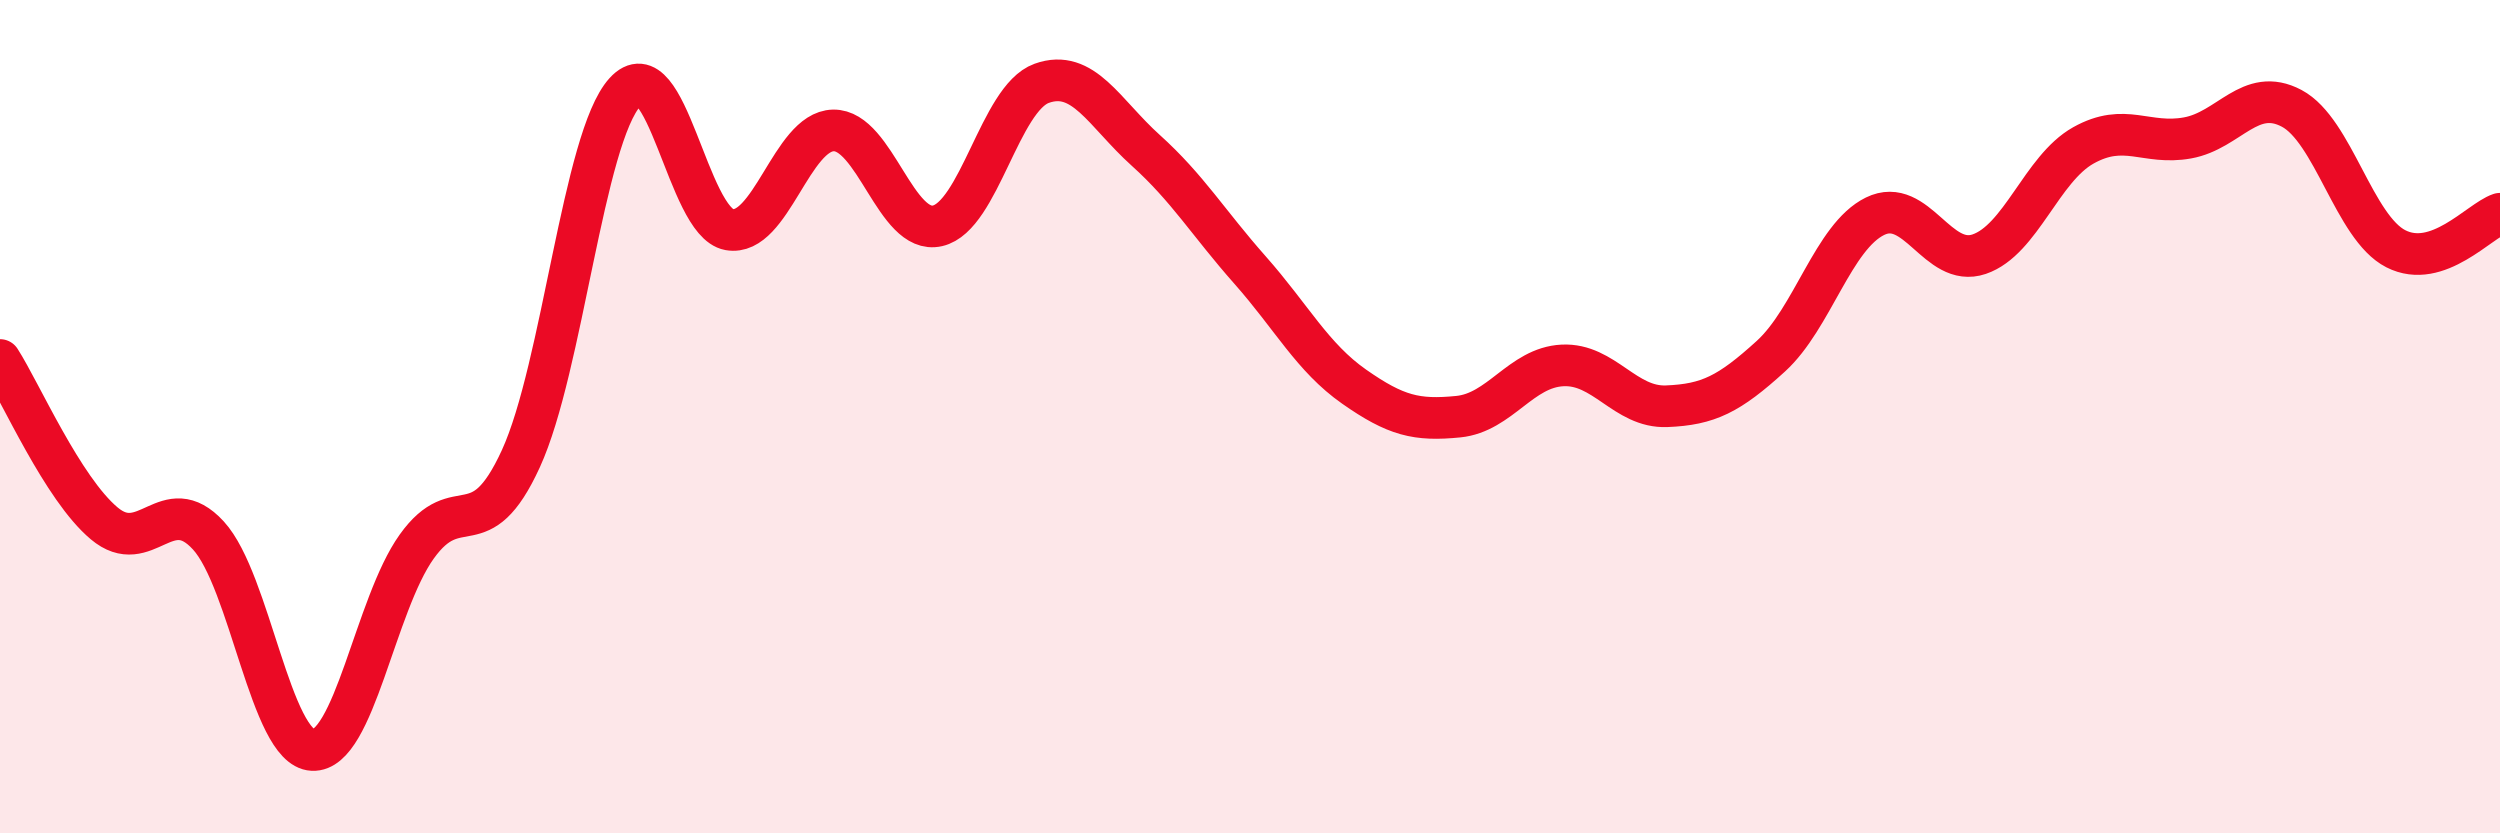
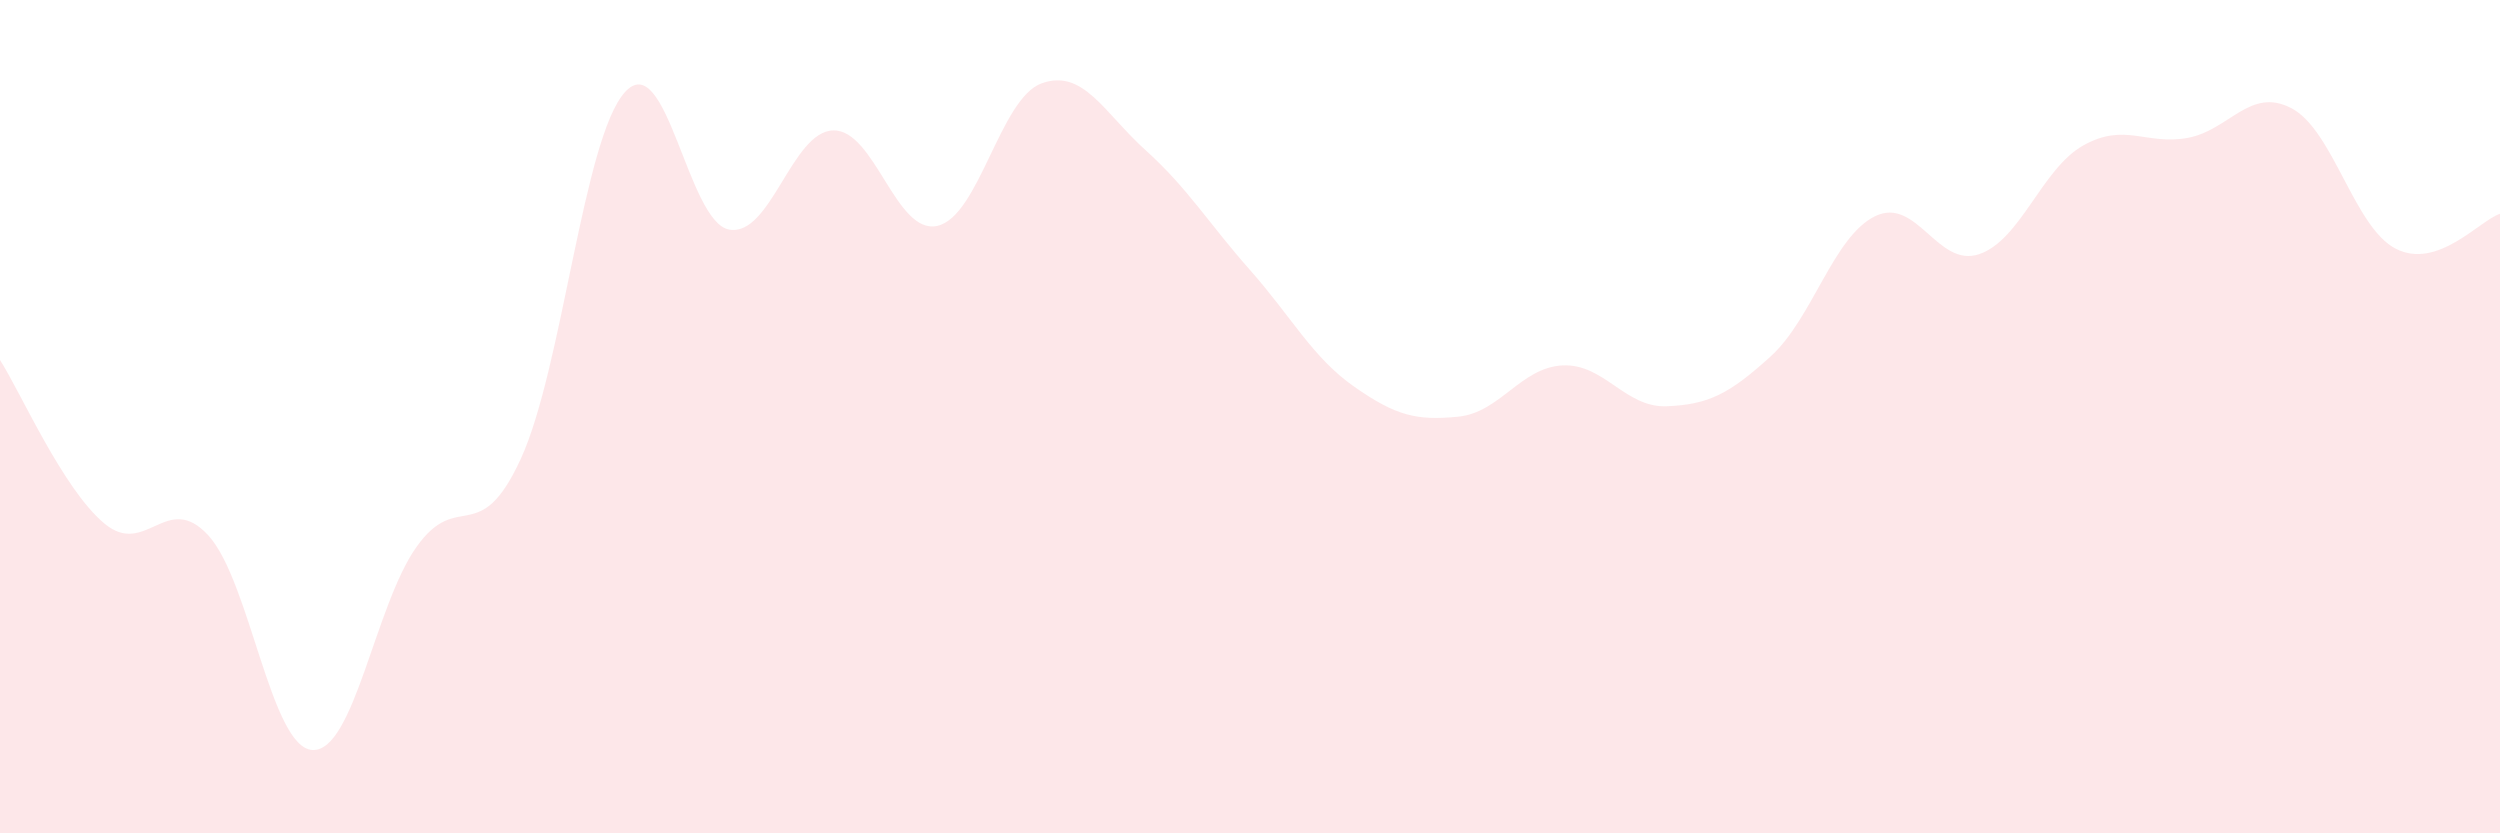
<svg xmlns="http://www.w3.org/2000/svg" width="60" height="20" viewBox="0 0 60 20">
  <path d="M 0,8.64 C 0.5,9.42 1.5,11.72 2.5,12.56 C 3.5,13.4 4,11.76 5,12.85 C 6,13.94 6.5,17.95 7.5,18 C 8.5,18.05 9,14.52 10,13.12 C 11,11.72 11.5,13.19 12.5,11.01 C 13.5,8.83 14,3.31 15,2.21 C 16,1.11 16.5,5.33 17.5,5.51 C 18.5,5.69 19,3.15 20,3.13 C 21,3.11 21.5,5.65 22.5,5.42 C 23.5,5.19 24,2.36 25,2 C 26,1.64 26.5,2.71 27.5,3.61 C 28.5,4.51 29,5.35 30,6.48 C 31,7.61 31.5,8.58 32.5,9.28 C 33.5,9.98 34,10.1 35,10 C 36,9.9 36.5,8.82 37.5,8.77 C 38.5,8.72 39,9.79 40,9.75 C 41,9.71 41.5,9.46 42.5,8.55 C 43.5,7.64 44,5.68 45,5.19 C 46,4.7 46.5,6.44 47.5,6.1 C 48.5,5.76 49,4.05 50,3.49 C 51,2.93 51.5,3.49 52.5,3.31 C 53.5,3.13 54,2.07 55,2.6 C 56,3.13 56.5,5.46 57.5,5.97 C 58.5,6.48 59.5,5.3 60,5.13L60 20L0 20Z" fill="#EB0A25" opacity="0.1" stroke-linecap="round" stroke-linejoin="round" />
-   <path d="M 0,8.64 C 0.5,9.42 1.5,11.72 2.5,12.56 C 3.5,13.4 4,11.76 5,12.85 C 6,13.94 6.5,17.95 7.5,18 C 8.5,18.05 9,14.52 10,13.12 C 11,11.72 11.5,13.19 12.5,11.01 C 13.5,8.83 14,3.31 15,2.21 C 16,1.11 16.5,5.33 17.5,5.51 C 18.5,5.69 19,3.15 20,3.13 C 21,3.11 21.5,5.65 22.5,5.42 C 23.5,5.19 24,2.36 25,2 C 26,1.64 26.5,2.71 27.5,3.61 C 28.5,4.51 29,5.35 30,6.48 C 31,7.61 31.5,8.58 32.5,9.28 C 33.5,9.98 34,10.1 35,10 C 36,9.9 36.5,8.82 37.5,8.77 C 38.5,8.72 39,9.79 40,9.75 C 41,9.71 41.5,9.46 42.5,8.55 C 43.5,7.64 44,5.68 45,5.19 C 46,4.7 46.5,6.44 47.5,6.1 C 48.5,5.76 49,4.05 50,3.49 C 51,2.93 51.5,3.49 52.5,3.31 C 53.5,3.13 54,2.07 55,2.6 C 56,3.13 56.5,5.46 57.5,5.97 C 58.5,6.48 59.5,5.3 60,5.13" stroke="#EB0A25" stroke-width="1" fill="none" stroke-linecap="round" stroke-linejoin="round" />
</svg>